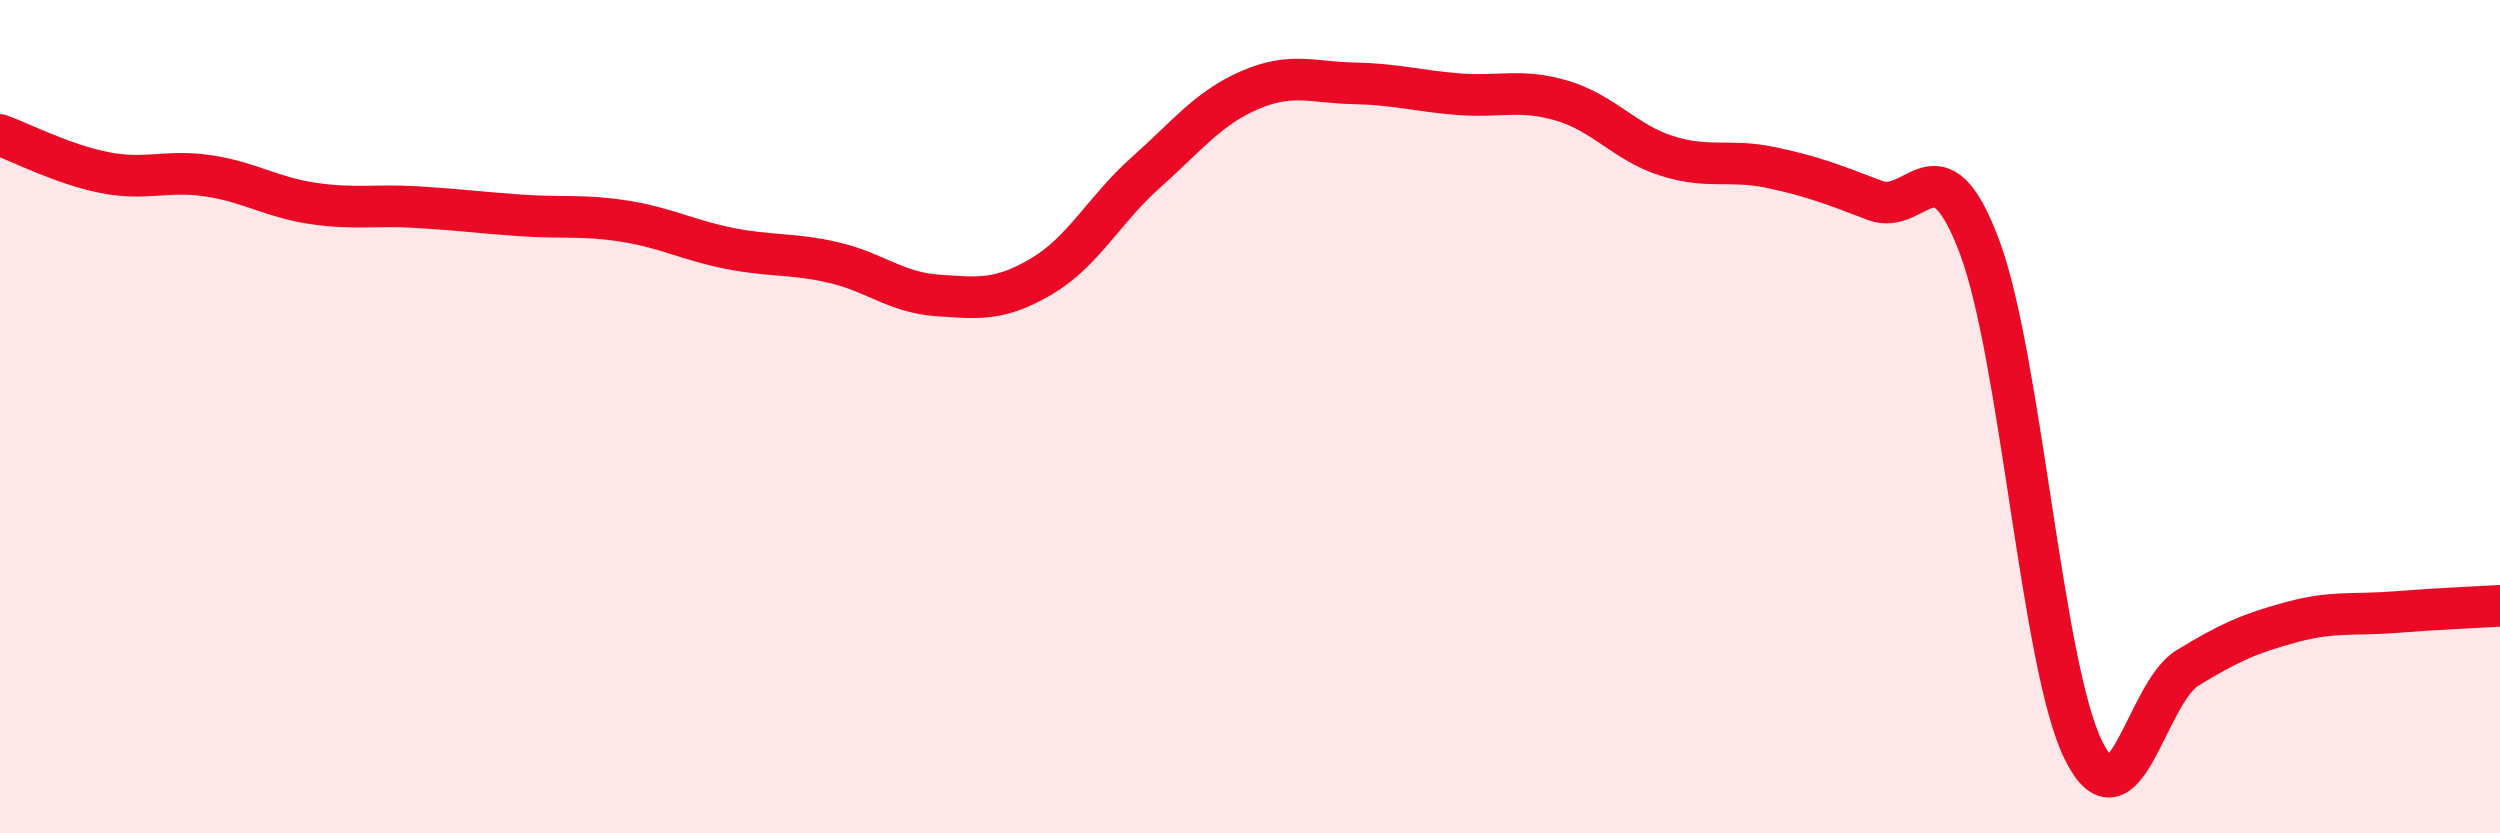
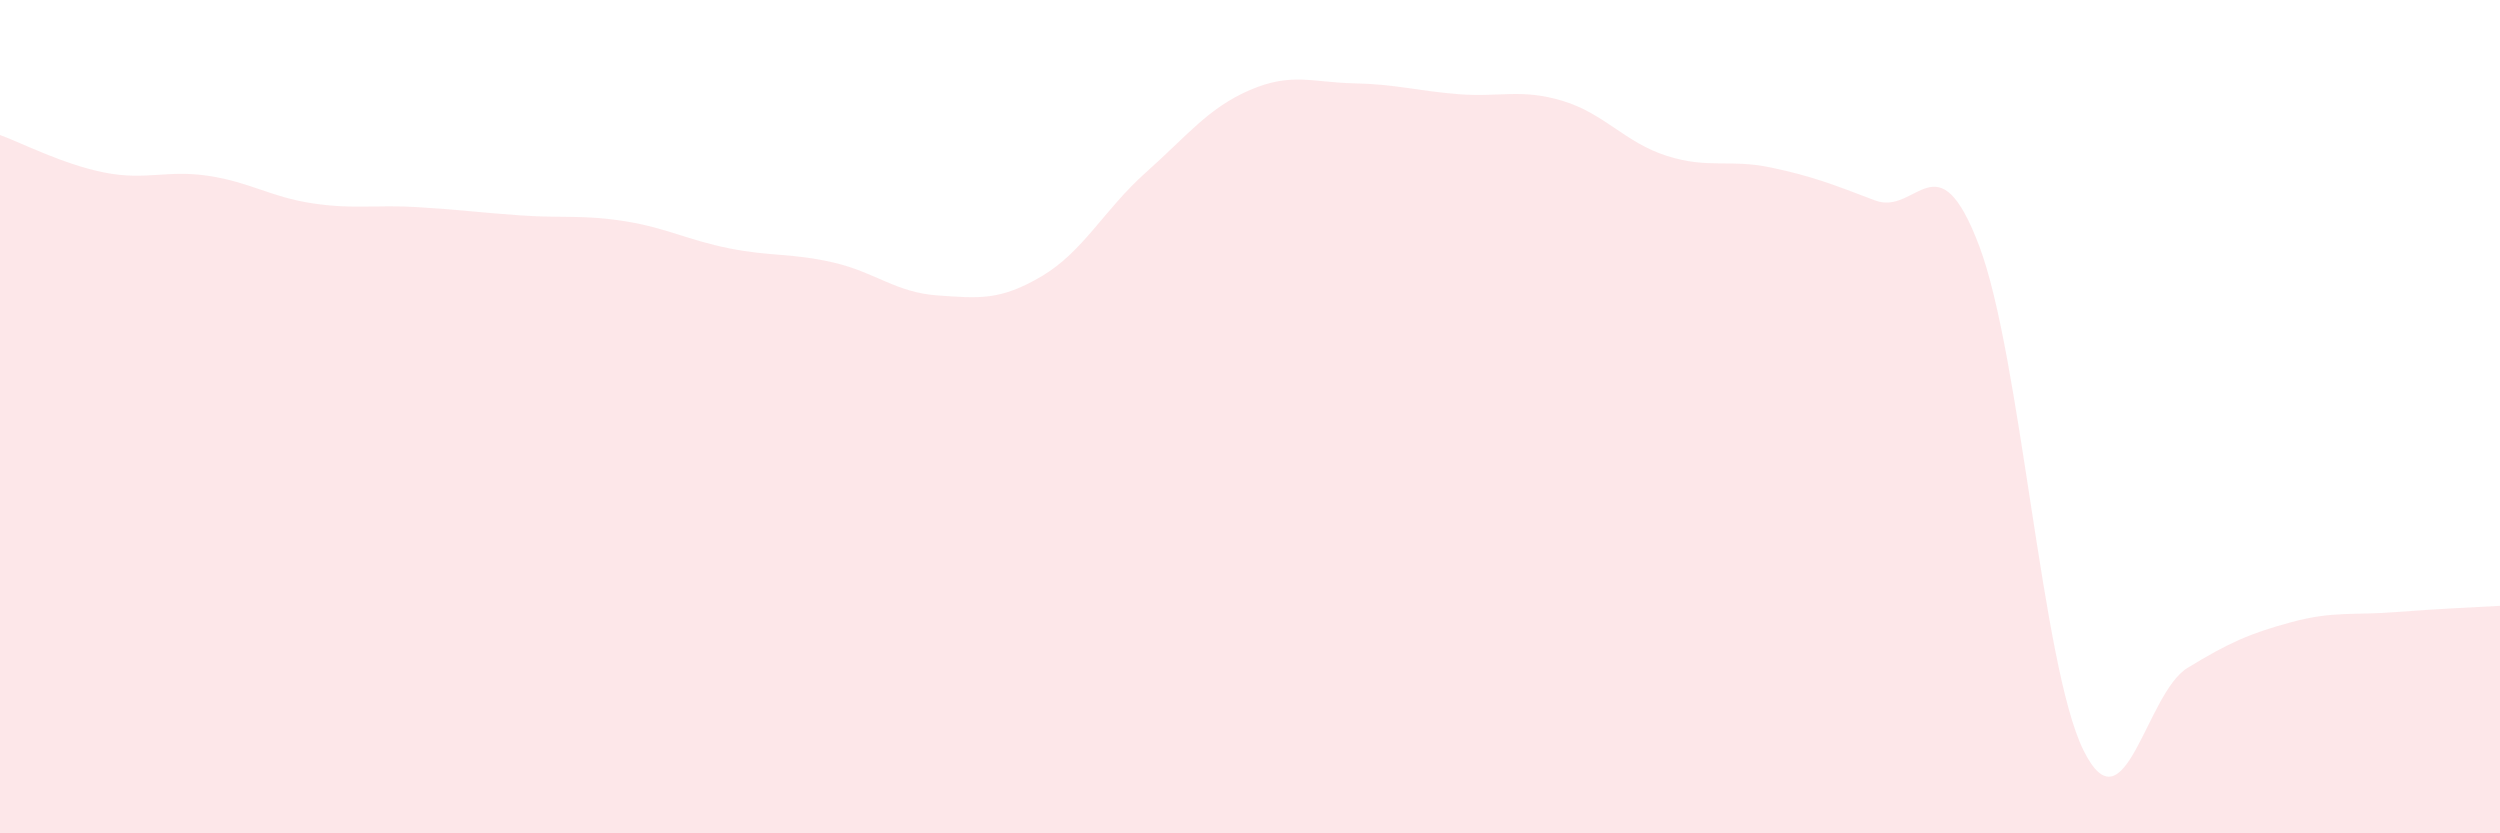
<svg xmlns="http://www.w3.org/2000/svg" width="60" height="20" viewBox="0 0 60 20">
  <path d="M 0,3.24 C 0.5,3.42 1.5,3.94 2.5,4.14 C 3.5,4.34 4,4.07 5,4.22 C 6,4.37 6.5,4.73 7.5,4.88 C 8.5,5.03 9,4.91 10,4.97 C 11,5.03 11.5,5.1 12.5,5.17 C 13.5,5.24 14,5.15 15,5.31 C 16,5.47 16.5,5.76 17.5,5.96 C 18.5,6.16 19,6.07 20,6.3 C 21,6.53 21.5,7.02 22.5,7.09 C 23.5,7.16 24,7.22 25,6.63 C 26,6.04 26.5,5.03 27.5,4.14 C 28.5,3.25 29,2.59 30,2.16 C 31,1.73 31.5,1.98 32.5,2 C 33.5,2.02 34,2.18 35,2.26 C 36,2.34 36.5,2.12 37.5,2.42 C 38.5,2.72 39,3.42 40,3.74 C 41,4.06 41.5,3.81 42.5,4.02 C 43.5,4.23 44,4.43 45,4.81 C 46,5.19 46.5,3.26 47.5,5.9 C 48.5,8.54 49,15.97 50,18 C 51,20.03 51.5,16.64 52.5,16.03 C 53.5,15.42 54,15.2 55,14.93 C 56,14.66 56.5,14.77 57.5,14.69 C 58.5,14.61 59.5,14.57 60,14.54L60 20L0 20Z" fill="#EB0A25" opacity="0.1" stroke-linecap="round" stroke-linejoin="round" />
-   <path d="M 0,3.24 C 0.5,3.42 1.5,3.94 2.5,4.14 C 3.5,4.34 4,4.07 5,4.22 C 6,4.37 6.5,4.73 7.5,4.88 C 8.5,5.03 9,4.91 10,4.97 C 11,5.03 11.5,5.1 12.5,5.17 C 13.5,5.24 14,5.15 15,5.31 C 16,5.47 16.5,5.76 17.5,5.96 C 18.5,6.16 19,6.07 20,6.3 C 21,6.53 21.5,7.02 22.5,7.09 C 23.5,7.16 24,7.22 25,6.63 C 26,6.04 26.5,5.03 27.5,4.14 C 28.5,3.25 29,2.59 30,2.16 C 31,1.73 31.5,1.98 32.5,2 C 33.5,2.02 34,2.18 35,2.26 C 36,2.34 36.5,2.12 37.5,2.42 C 38.5,2.72 39,3.42 40,3.74 C 41,4.06 41.5,3.81 42.5,4.02 C 43.5,4.23 44,4.43 45,4.81 C 46,5.19 46.5,3.26 47.5,5.9 C 48.5,8.54 49,15.97 50,18 C 51,20.03 51.5,16.64 52.5,16.03 C 53.5,15.42 54,15.2 55,14.93 C 56,14.66 56.5,14.77 57.5,14.69 C 58.5,14.61 59.5,14.57 60,14.54" stroke="#EB0A25" stroke-width="1" fill="none" stroke-linecap="round" stroke-linejoin="round" />
</svg>